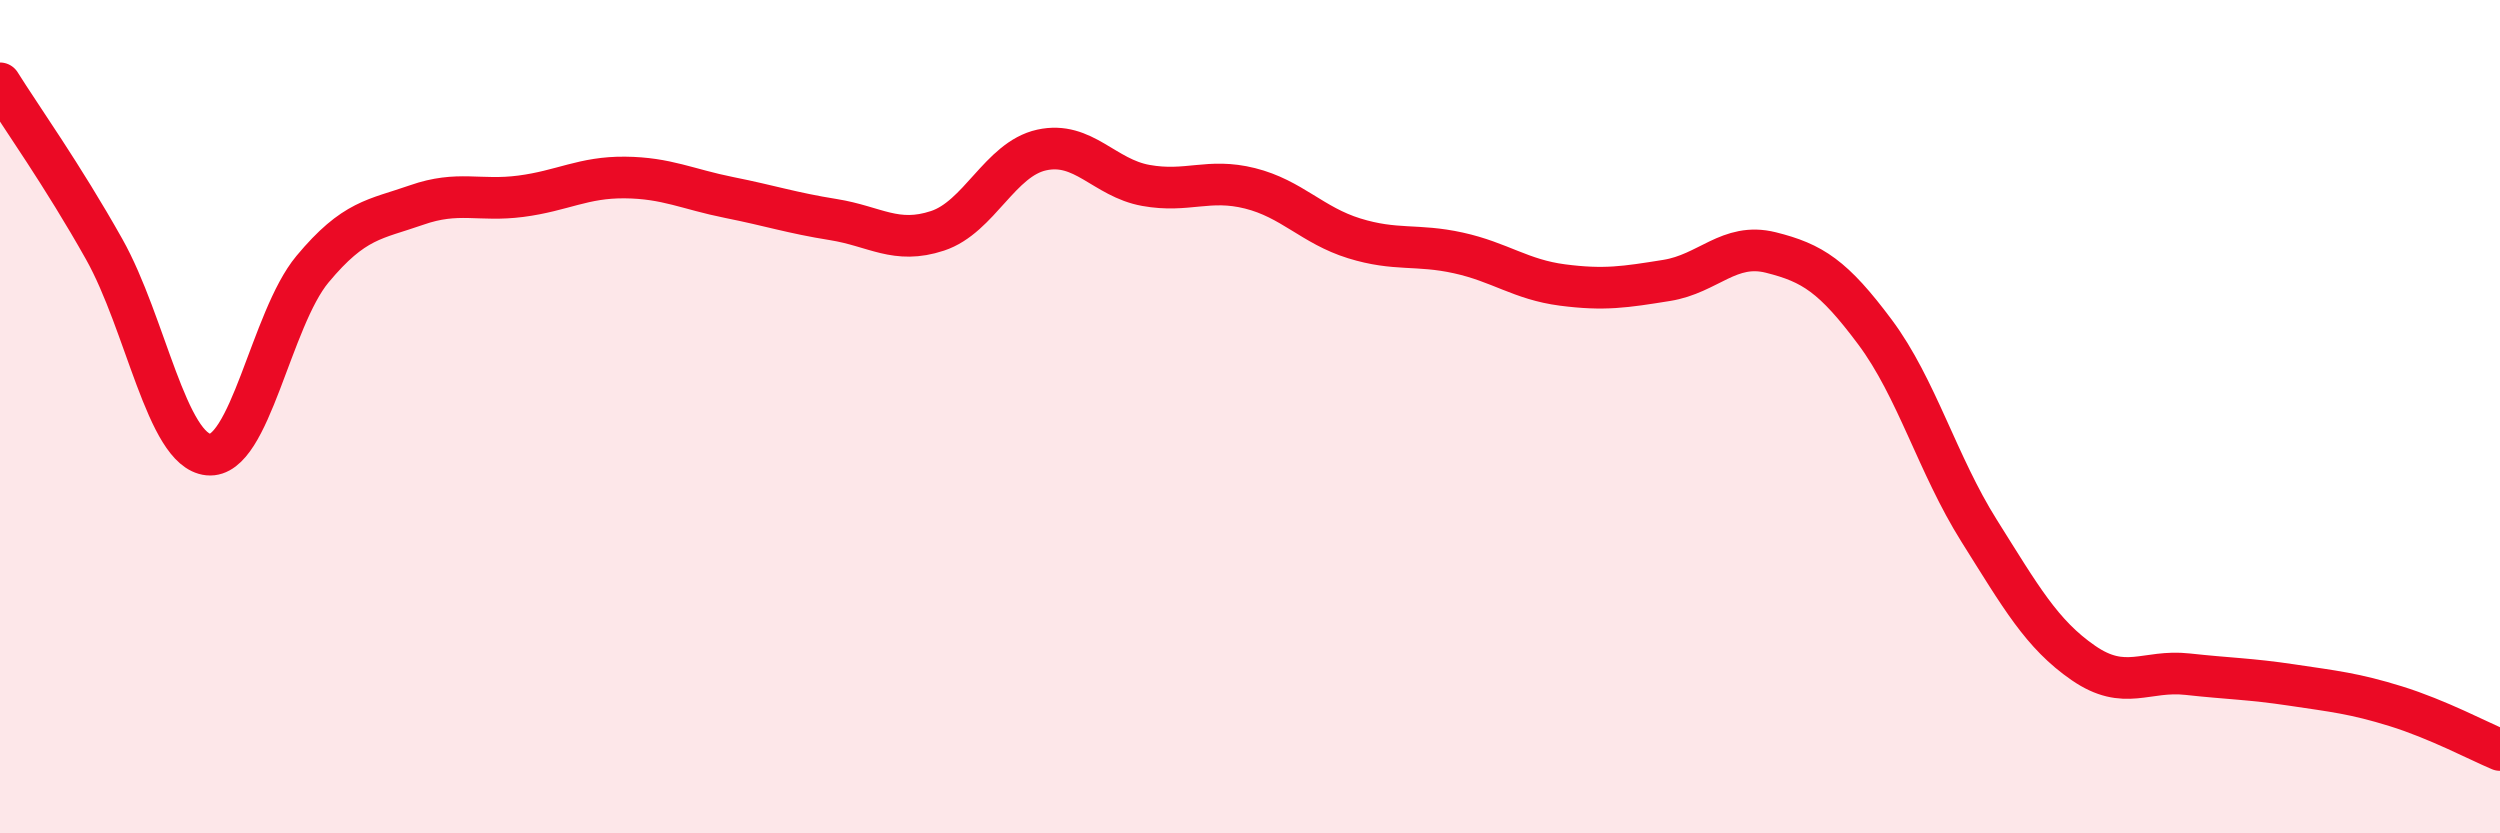
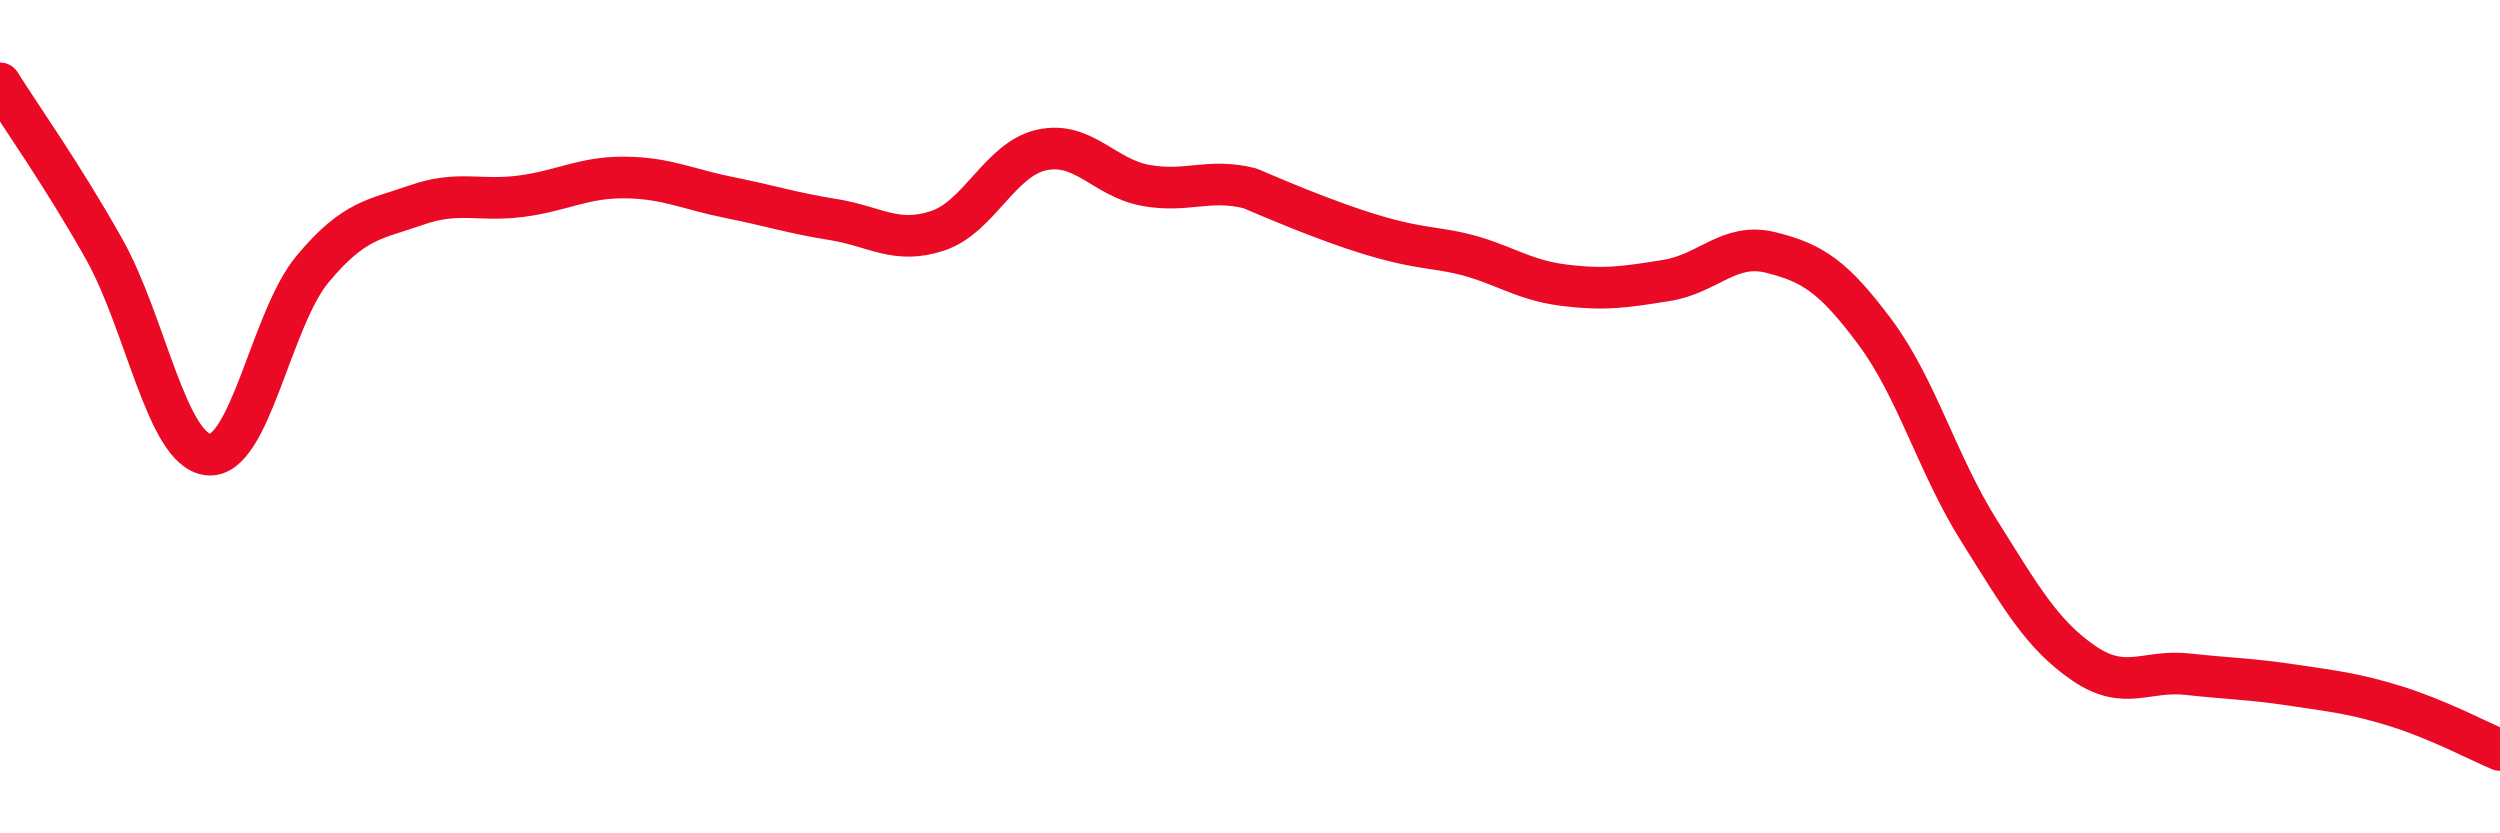
<svg xmlns="http://www.w3.org/2000/svg" width="60" height="20" viewBox="0 0 60 20">
-   <path d="M 0,2 C 0.5,2.8 1.5,4.2 2.5,5.98 C 3.5,7.76 4,10.81 5,10.91 C 6,11.01 6.5,7.66 7.5,6.46 C 8.5,5.26 9,5.27 10,4.92 C 11,4.57 11.5,4.84 12.5,4.71 C 13.5,4.58 14,4.25 15,4.26 C 16,4.27 16.5,4.54 17.5,4.74 C 18.5,4.94 19,5.11 20,5.27 C 21,5.43 21.5,5.87 22.5,5.54 C 23.5,5.21 24,3.82 25,3.6 C 26,3.38 26.5,4.27 27.5,4.45 C 28.5,4.63 29,4.27 30,4.52 C 31,4.77 31.5,5.41 32.5,5.72 C 33.5,6.03 34,5.85 35,6.07 C 36,6.29 36.5,6.71 37.5,6.84 C 38.5,6.97 39,6.89 40,6.73 C 41,6.57 41.5,5.81 42.5,6.06 C 43.5,6.31 44,6.63 45,7.97 C 46,9.31 46.5,11.15 47.5,12.74 C 48.5,14.33 49,15.22 50,15.91 C 51,16.6 51.5,16.07 52.5,16.18 C 53.5,16.29 54,16.29 55,16.44 C 56,16.59 56.5,16.64 57.5,16.95 C 58.5,17.26 59.5,17.79 60,18L60 20L0 20Z" fill="#EB0A25" opacity="0.1" stroke-linecap="round" stroke-linejoin="round" />
-   <path d="M 0,2 C 0.5,2.8 1.5,4.2 2.5,5.98 C 3.5,7.76 4,10.81 5,10.91 C 6,11.01 6.5,7.66 7.5,6.46 C 8.5,5.26 9,5.27 10,4.92 C 11,4.57 11.5,4.84 12.5,4.71 C 13.5,4.58 14,4.25 15,4.26 C 16,4.27 16.5,4.54 17.5,4.74 C 18.5,4.94 19,5.11 20,5.27 C 21,5.43 21.5,5.87 22.5,5.54 C 23.5,5.21 24,3.82 25,3.6 C 26,3.38 26.5,4.27 27.5,4.45 C 28.5,4.63 29,4.27 30,4.52 C 31,4.77 31.5,5.41 32.5,5.72 C 33.5,6.03 34,5.85 35,6.07 C 36,6.29 36.5,6.71 37.5,6.84 C 38.5,6.97 39,6.89 40,6.73 C 41,6.57 41.5,5.81 42.5,6.06 C 43.5,6.31 44,6.63 45,7.97 C 46,9.31 46.5,11.15 47.5,12.74 C 48.5,14.33 49,15.22 50,15.91 C 51,16.6 51.5,16.07 52.5,16.18 C 53.5,16.29 54,16.29 55,16.44 C 56,16.59 56.5,16.64 57.5,16.95 C 58.5,17.26 59.5,17.79 60,18" stroke="#EB0A25" stroke-width="1" fill="none" stroke-linecap="round" stroke-linejoin="round" />
+   <path d="M 0,2 C 0.5,2.8 1.5,4.2 2.5,5.98 C 3.5,7.76 4,10.81 5,10.91 C 6,11.01 6.5,7.66 7.5,6.46 C 8.5,5.26 9,5.27 10,4.92 C 11,4.57 11.5,4.84 12.5,4.71 C 13.5,4.58 14,4.25 15,4.26 C 16,4.27 16.5,4.54 17.5,4.74 C 18.5,4.94 19,5.11 20,5.27 C 21,5.43 21.5,5.87 22.5,5.54 C 23.5,5.21 24,3.82 25,3.6 C 26,3.38 26.5,4.27 27.5,4.45 C 28.5,4.63 29,4.27 30,4.52 C 33.5,6.03 34,5.85 35,6.07 C 36,6.29 36.5,6.71 37.5,6.84 C 38.5,6.97 39,6.89 40,6.73 C 41,6.57 41.5,5.81 42.5,6.06 C 43.5,6.31 44,6.63 45,7.97 C 46,9.31 46.5,11.15 47.5,12.74 C 48.5,14.33 49,15.22 50,15.91 C 51,16.6 51.5,16.07 52.5,16.18 C 53.5,16.29 54,16.29 55,16.44 C 56,16.59 56.5,16.64 57.5,16.95 C 58.5,17.26 59.5,17.79 60,18" stroke="#EB0A25" stroke-width="1" fill="none" stroke-linecap="round" stroke-linejoin="round" />
</svg>